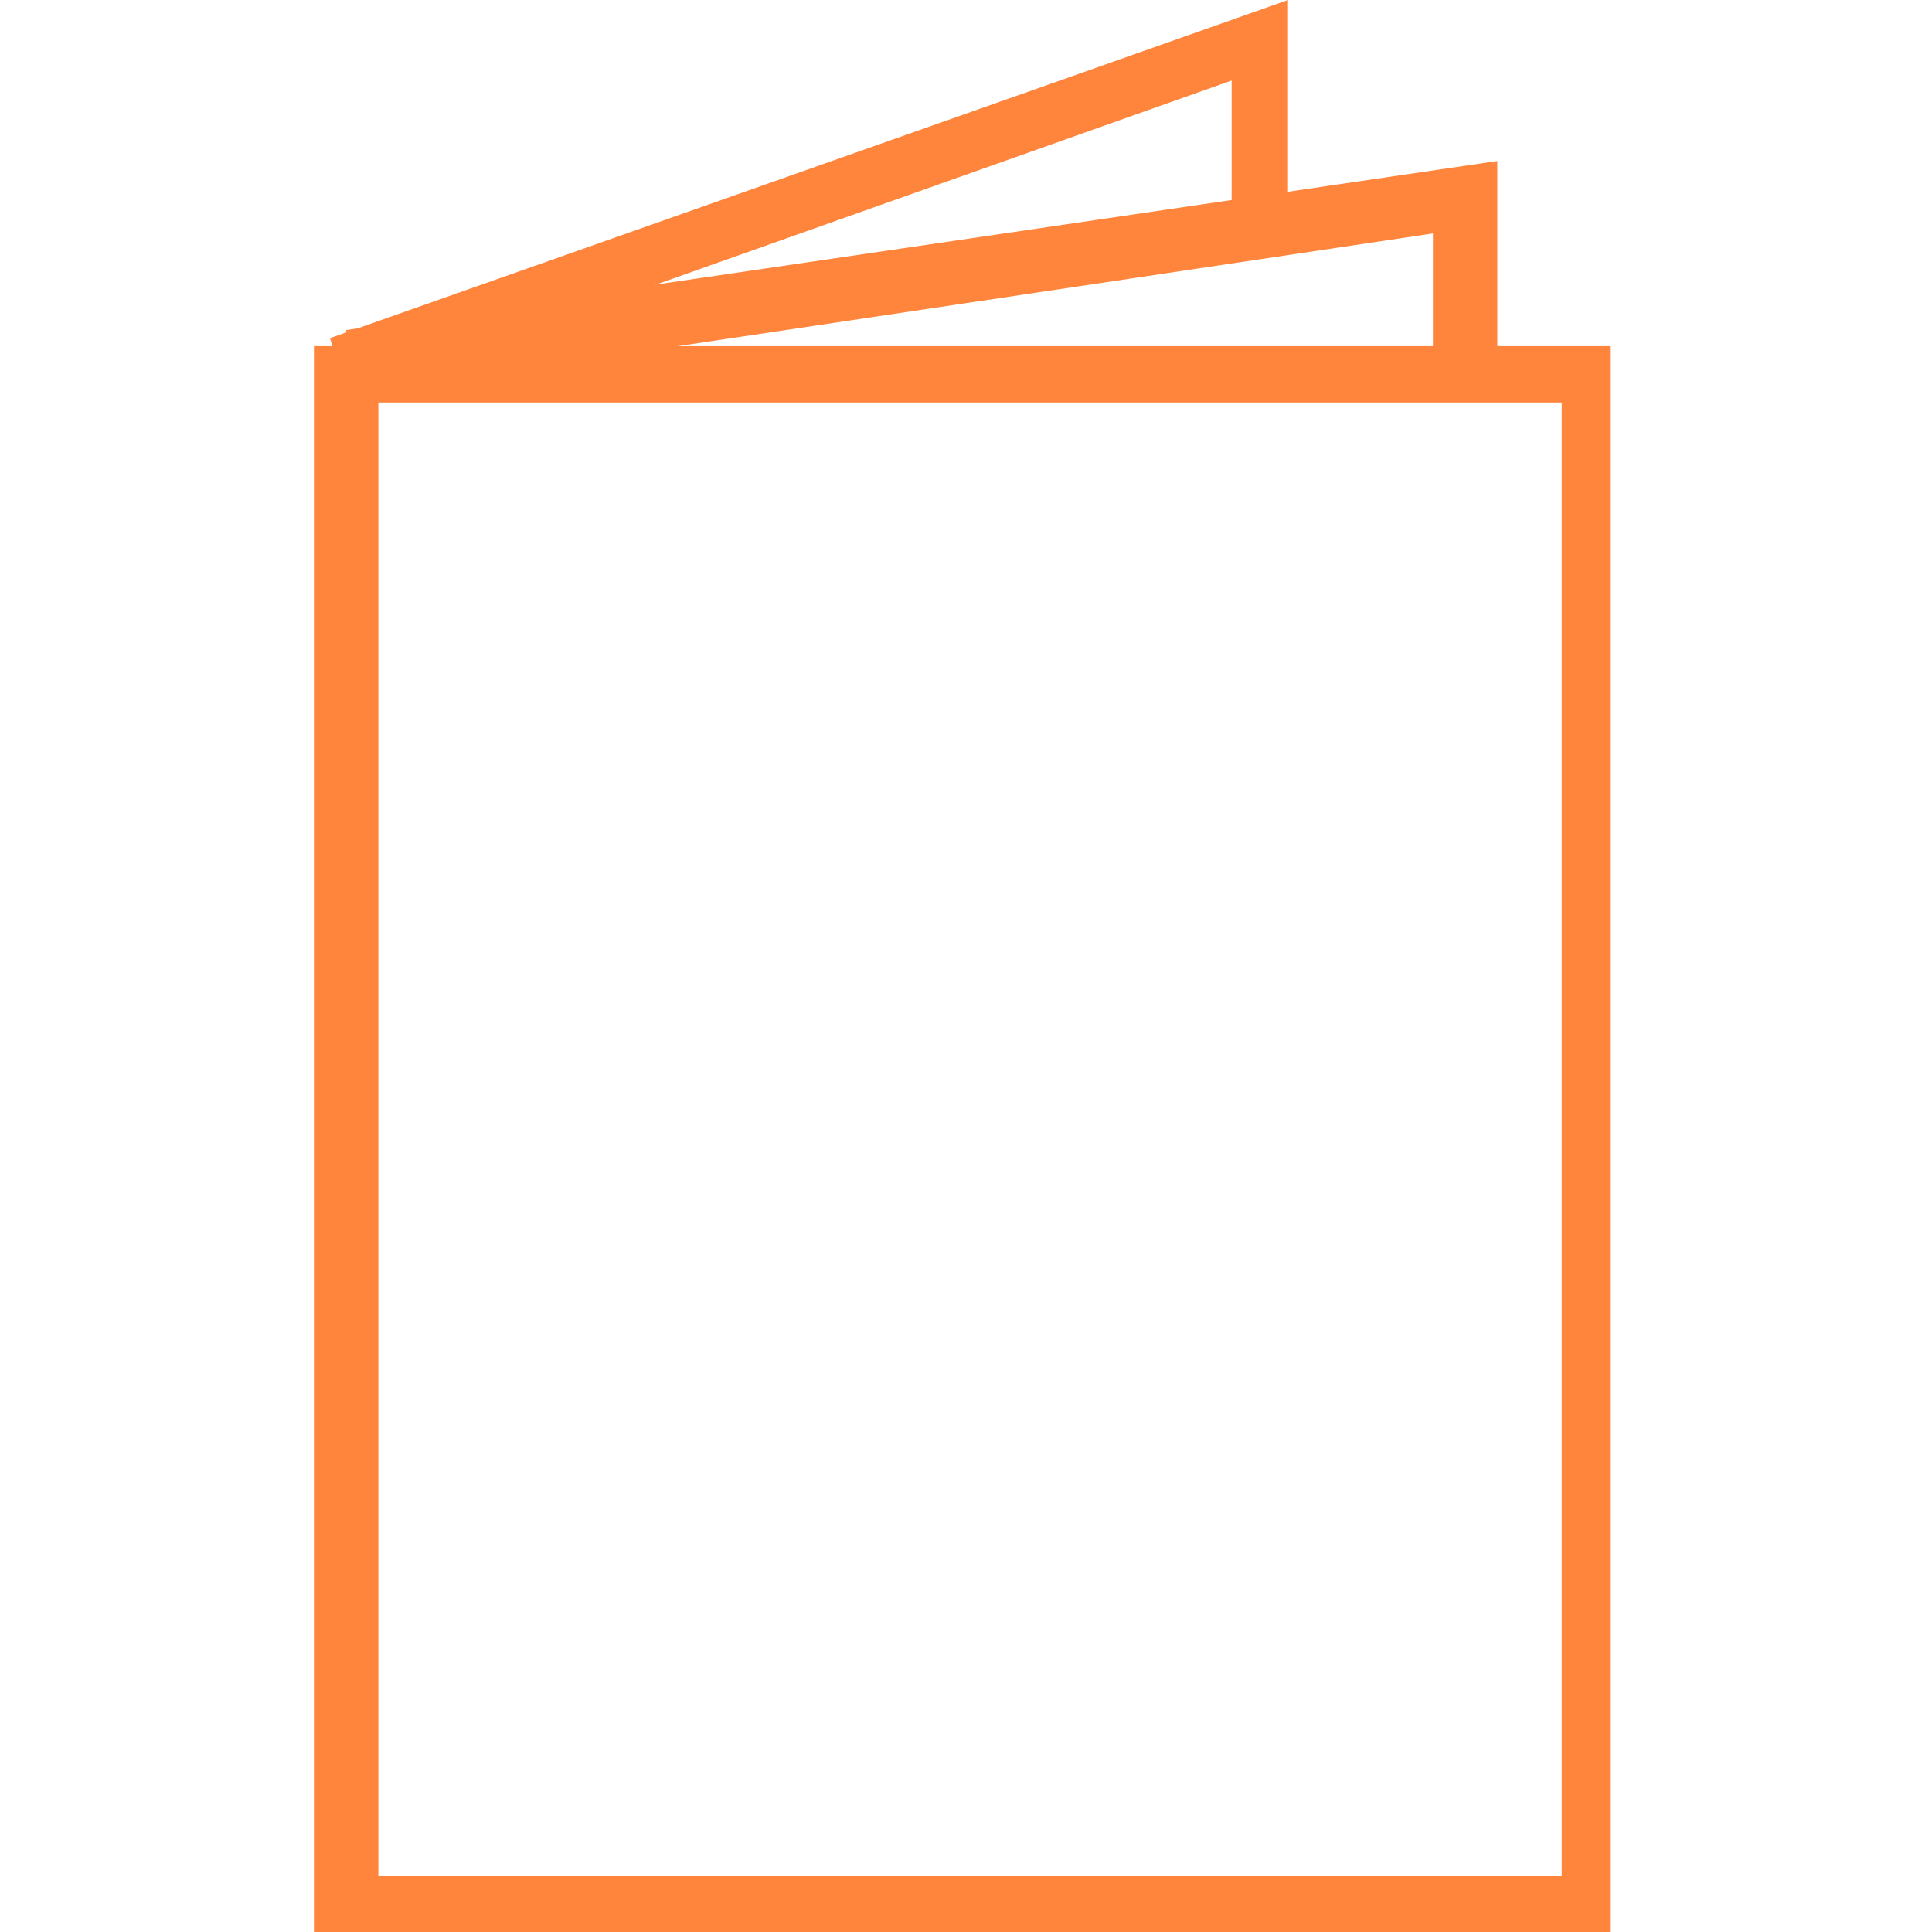
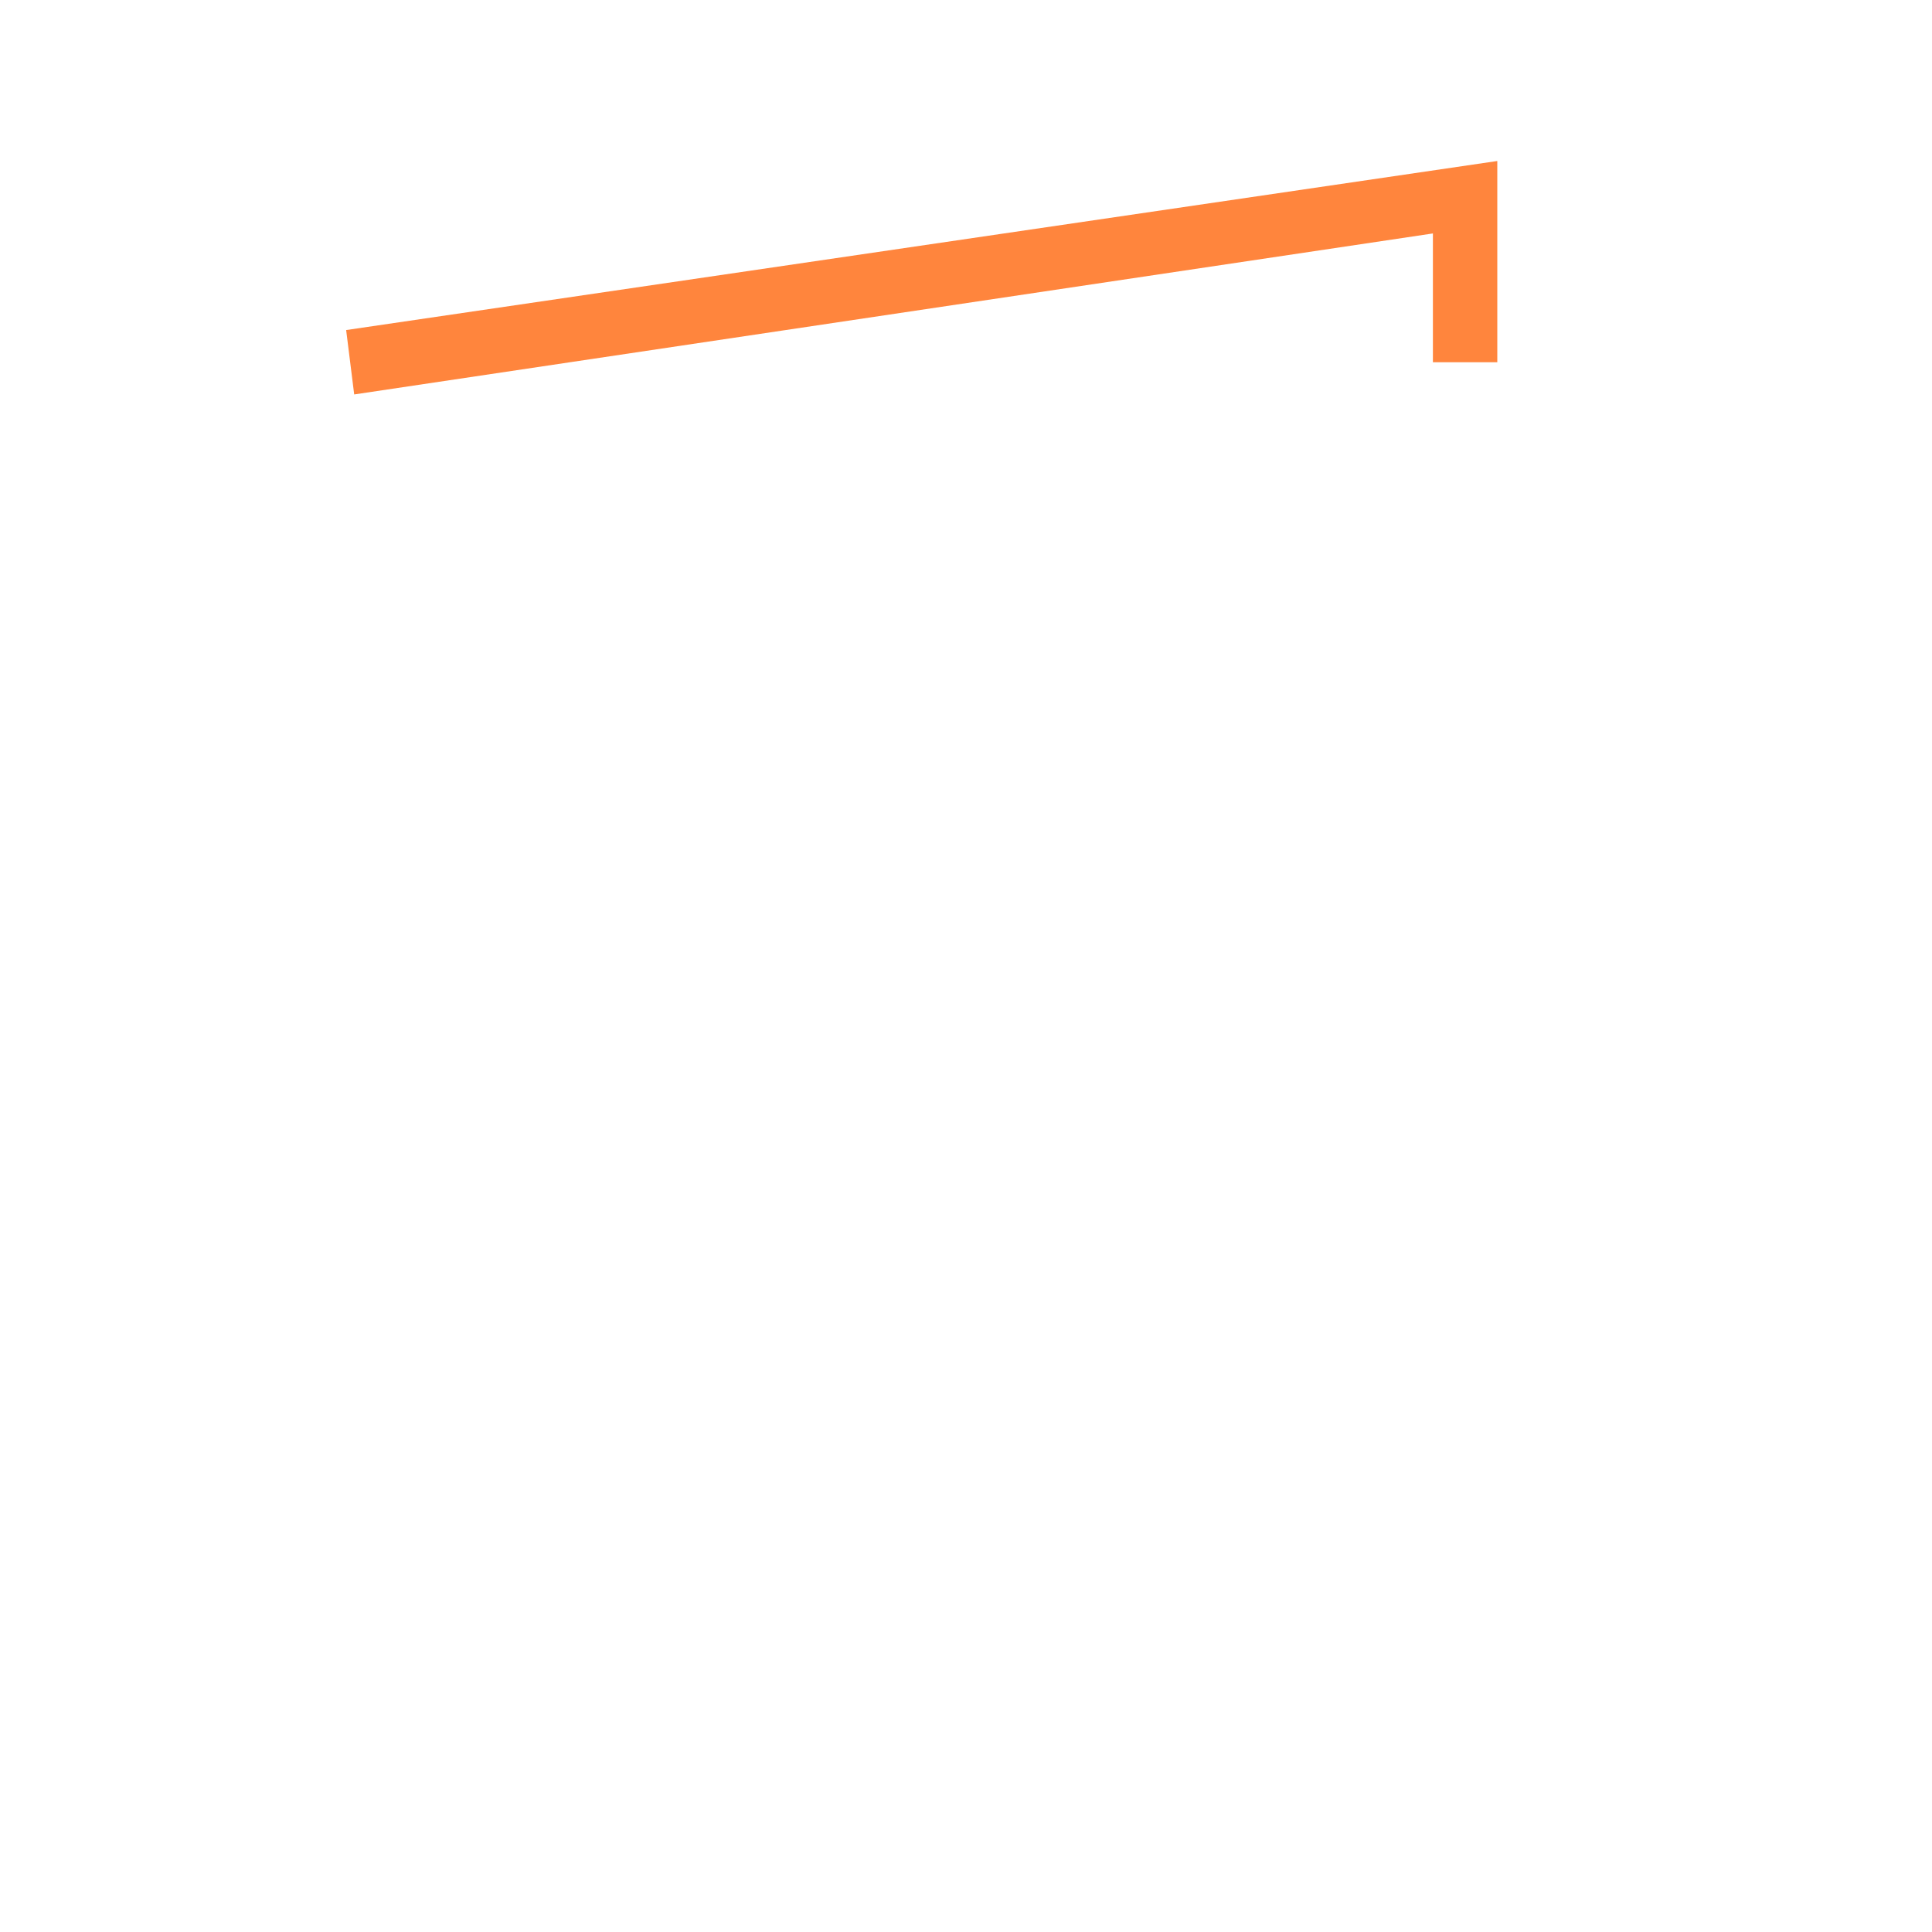
<svg xmlns="http://www.w3.org/2000/svg" version="1.1" id="Layer_1" x="0px" y="0px" viewBox="0 0 24 24" style="enable-background:new 0 0 24 24;" xml:space="preserve">
  <style type="text/css">
	.st0{fill:#FFFFFF;}
	.st1{fill:#FF853D;}
</style>
  <g>
    <g>
-       <path class="st1" d="M20.1,24H3.9V4.3h16.1V24z M4.7,23.3h14.7V5H4.7V23.3z" />
-     </g>
+       </g>
    <g>
      <polygon class="st1" points="4.4,4.9 4.3,4.1 18.6,2 18.6,4.5 17.8,4.5 17.8,2.9   " />
    </g>
    <g>
-       <polygon class="st1" points="4.3,4.9 4.1,4.2 16,0 16,2.8 15.3,2.8 15.3,1   " />
-     </g>
+       </g>
  </g>
</svg>